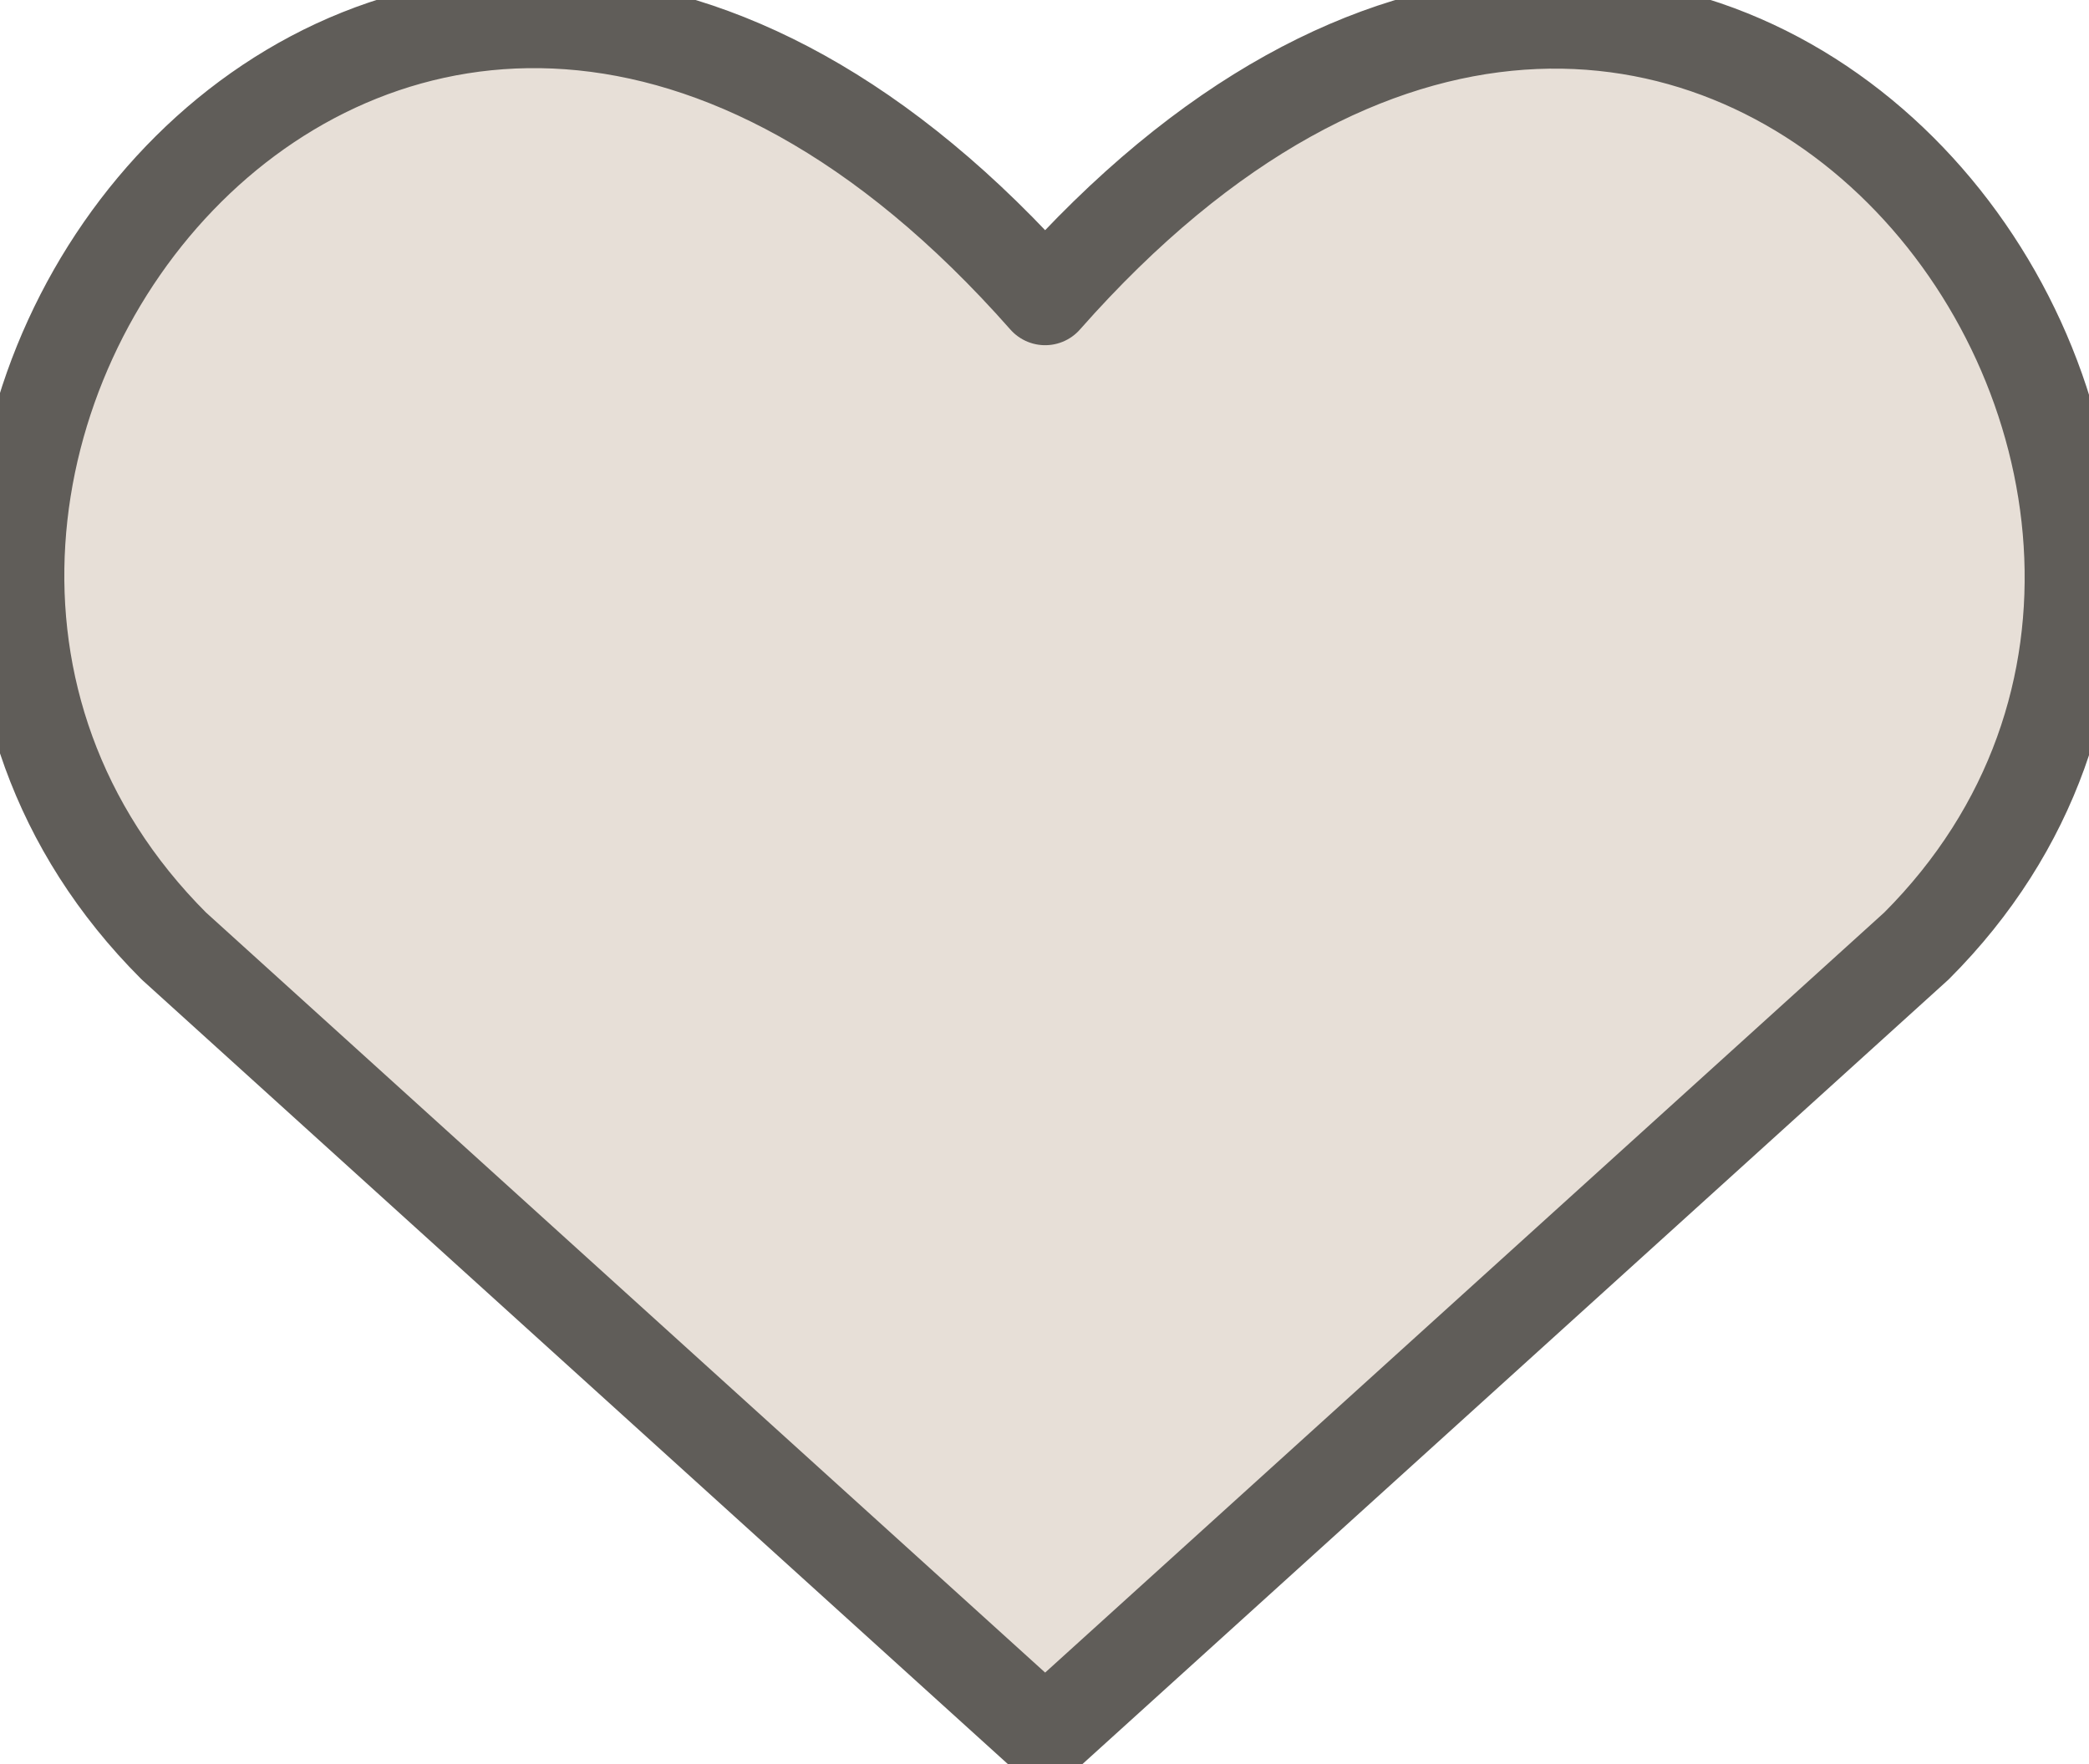
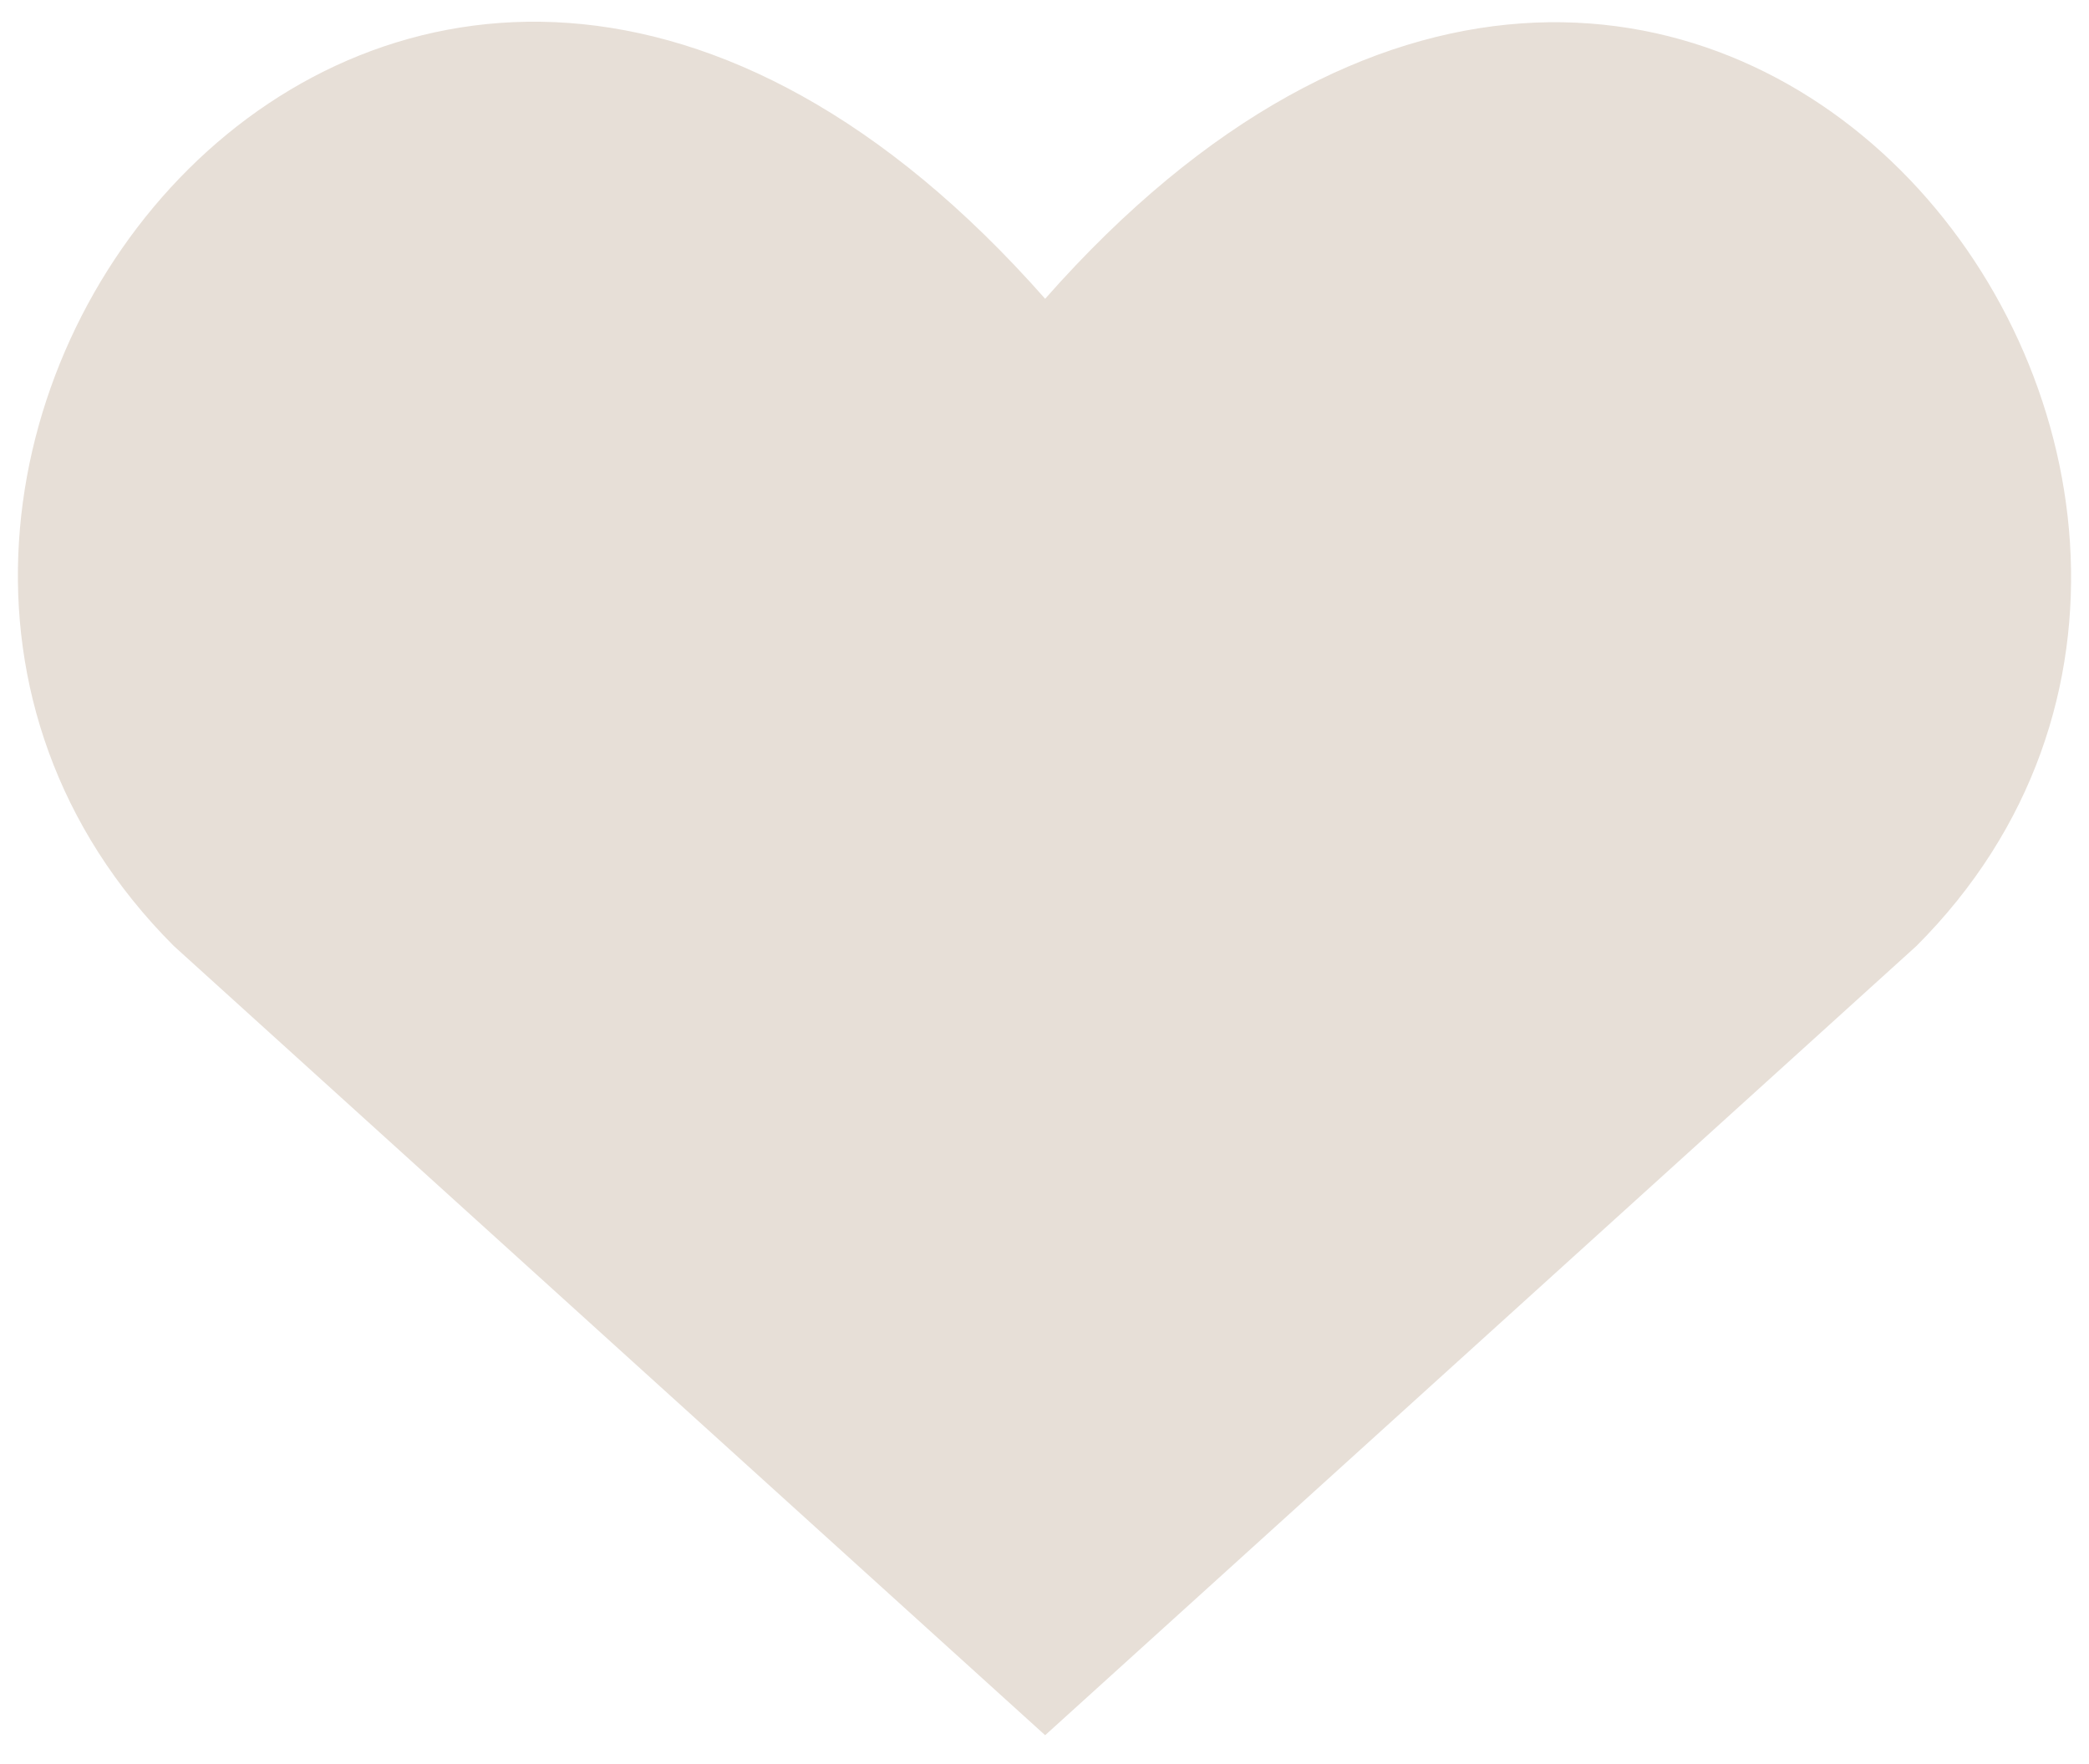
<svg xmlns="http://www.w3.org/2000/svg" width="45" height="38" viewBox="0 0 45 38" fill="none">
  <path d="M22.514 37.378L3.744 20.377C-6.456 10.176 8.539 -9.41 22.514 6.436C36.489 -9.41 51.416 10.244 41.283 20.377L22.514 37.378Z" fill="#E7DFD7" />
-   <path d="M22.514 37.378L3.744 20.377C-6.456 10.176 8.539 -9.41 22.514 6.436C36.489 -9.41 51.416 10.244 41.283 20.377L22.514 37.378Z" stroke="#605D59" stroke-width="2" stroke-linecap="round" stroke-linejoin="round" />
</svg>